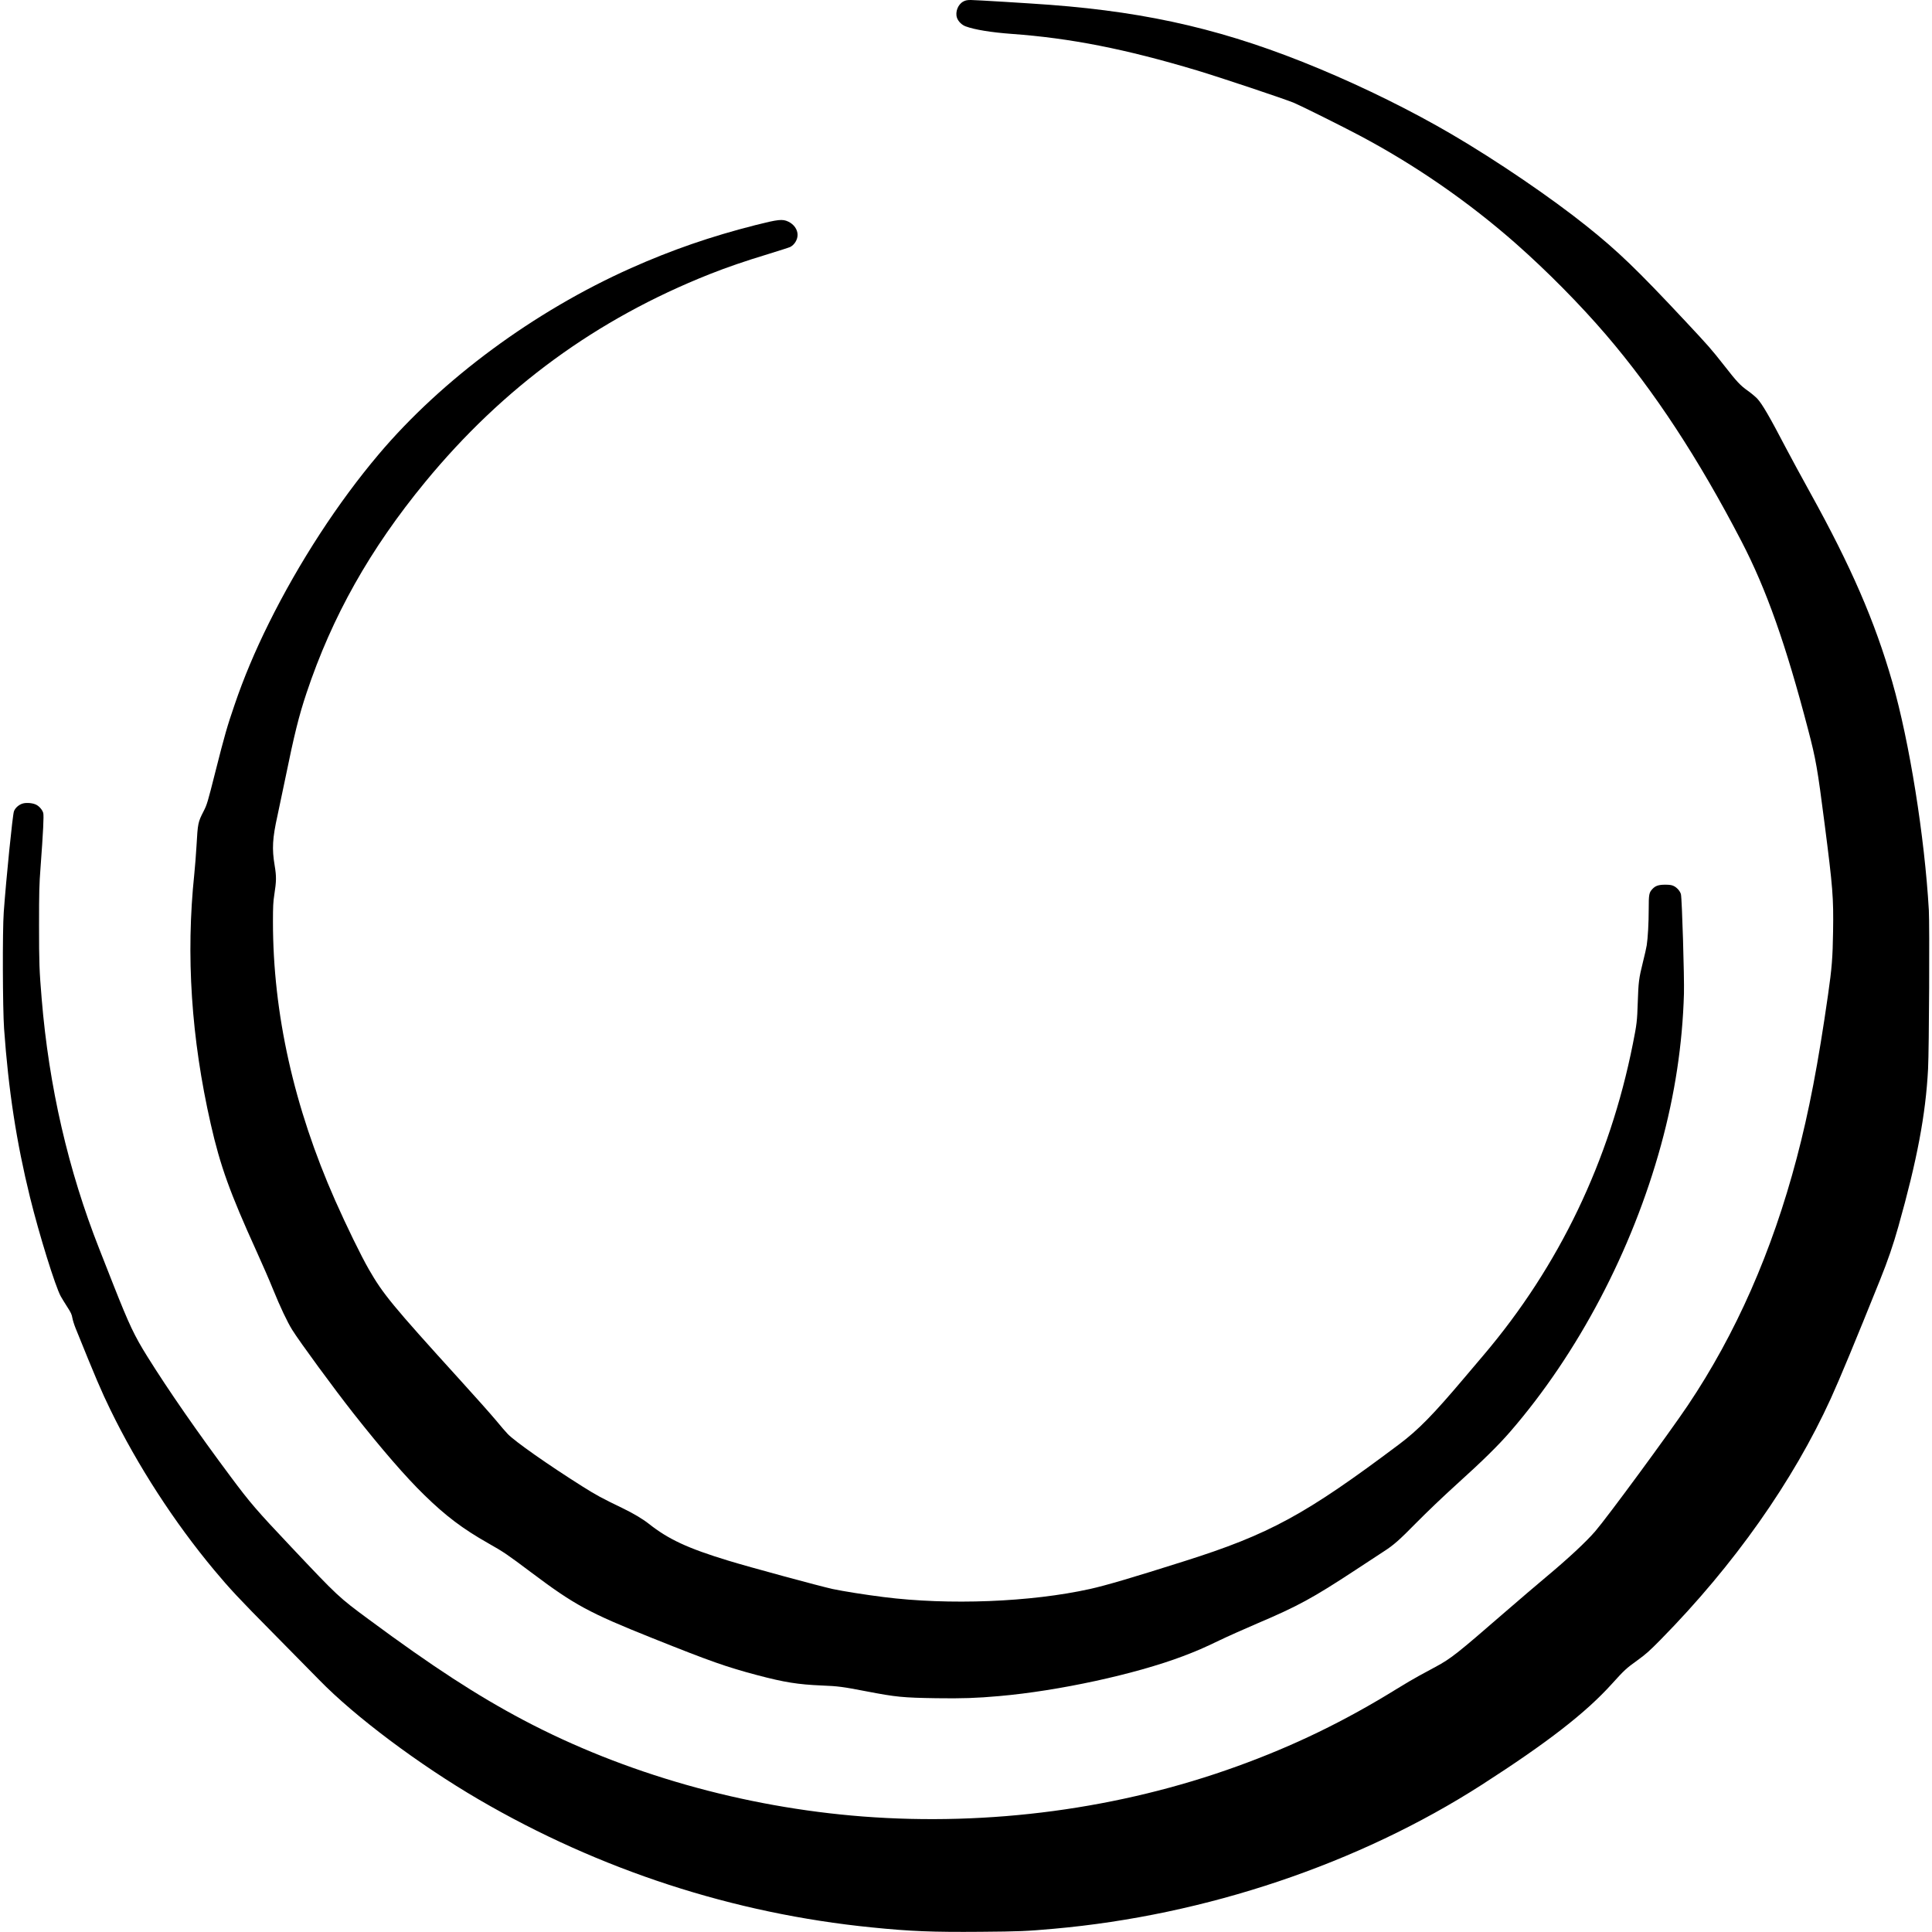
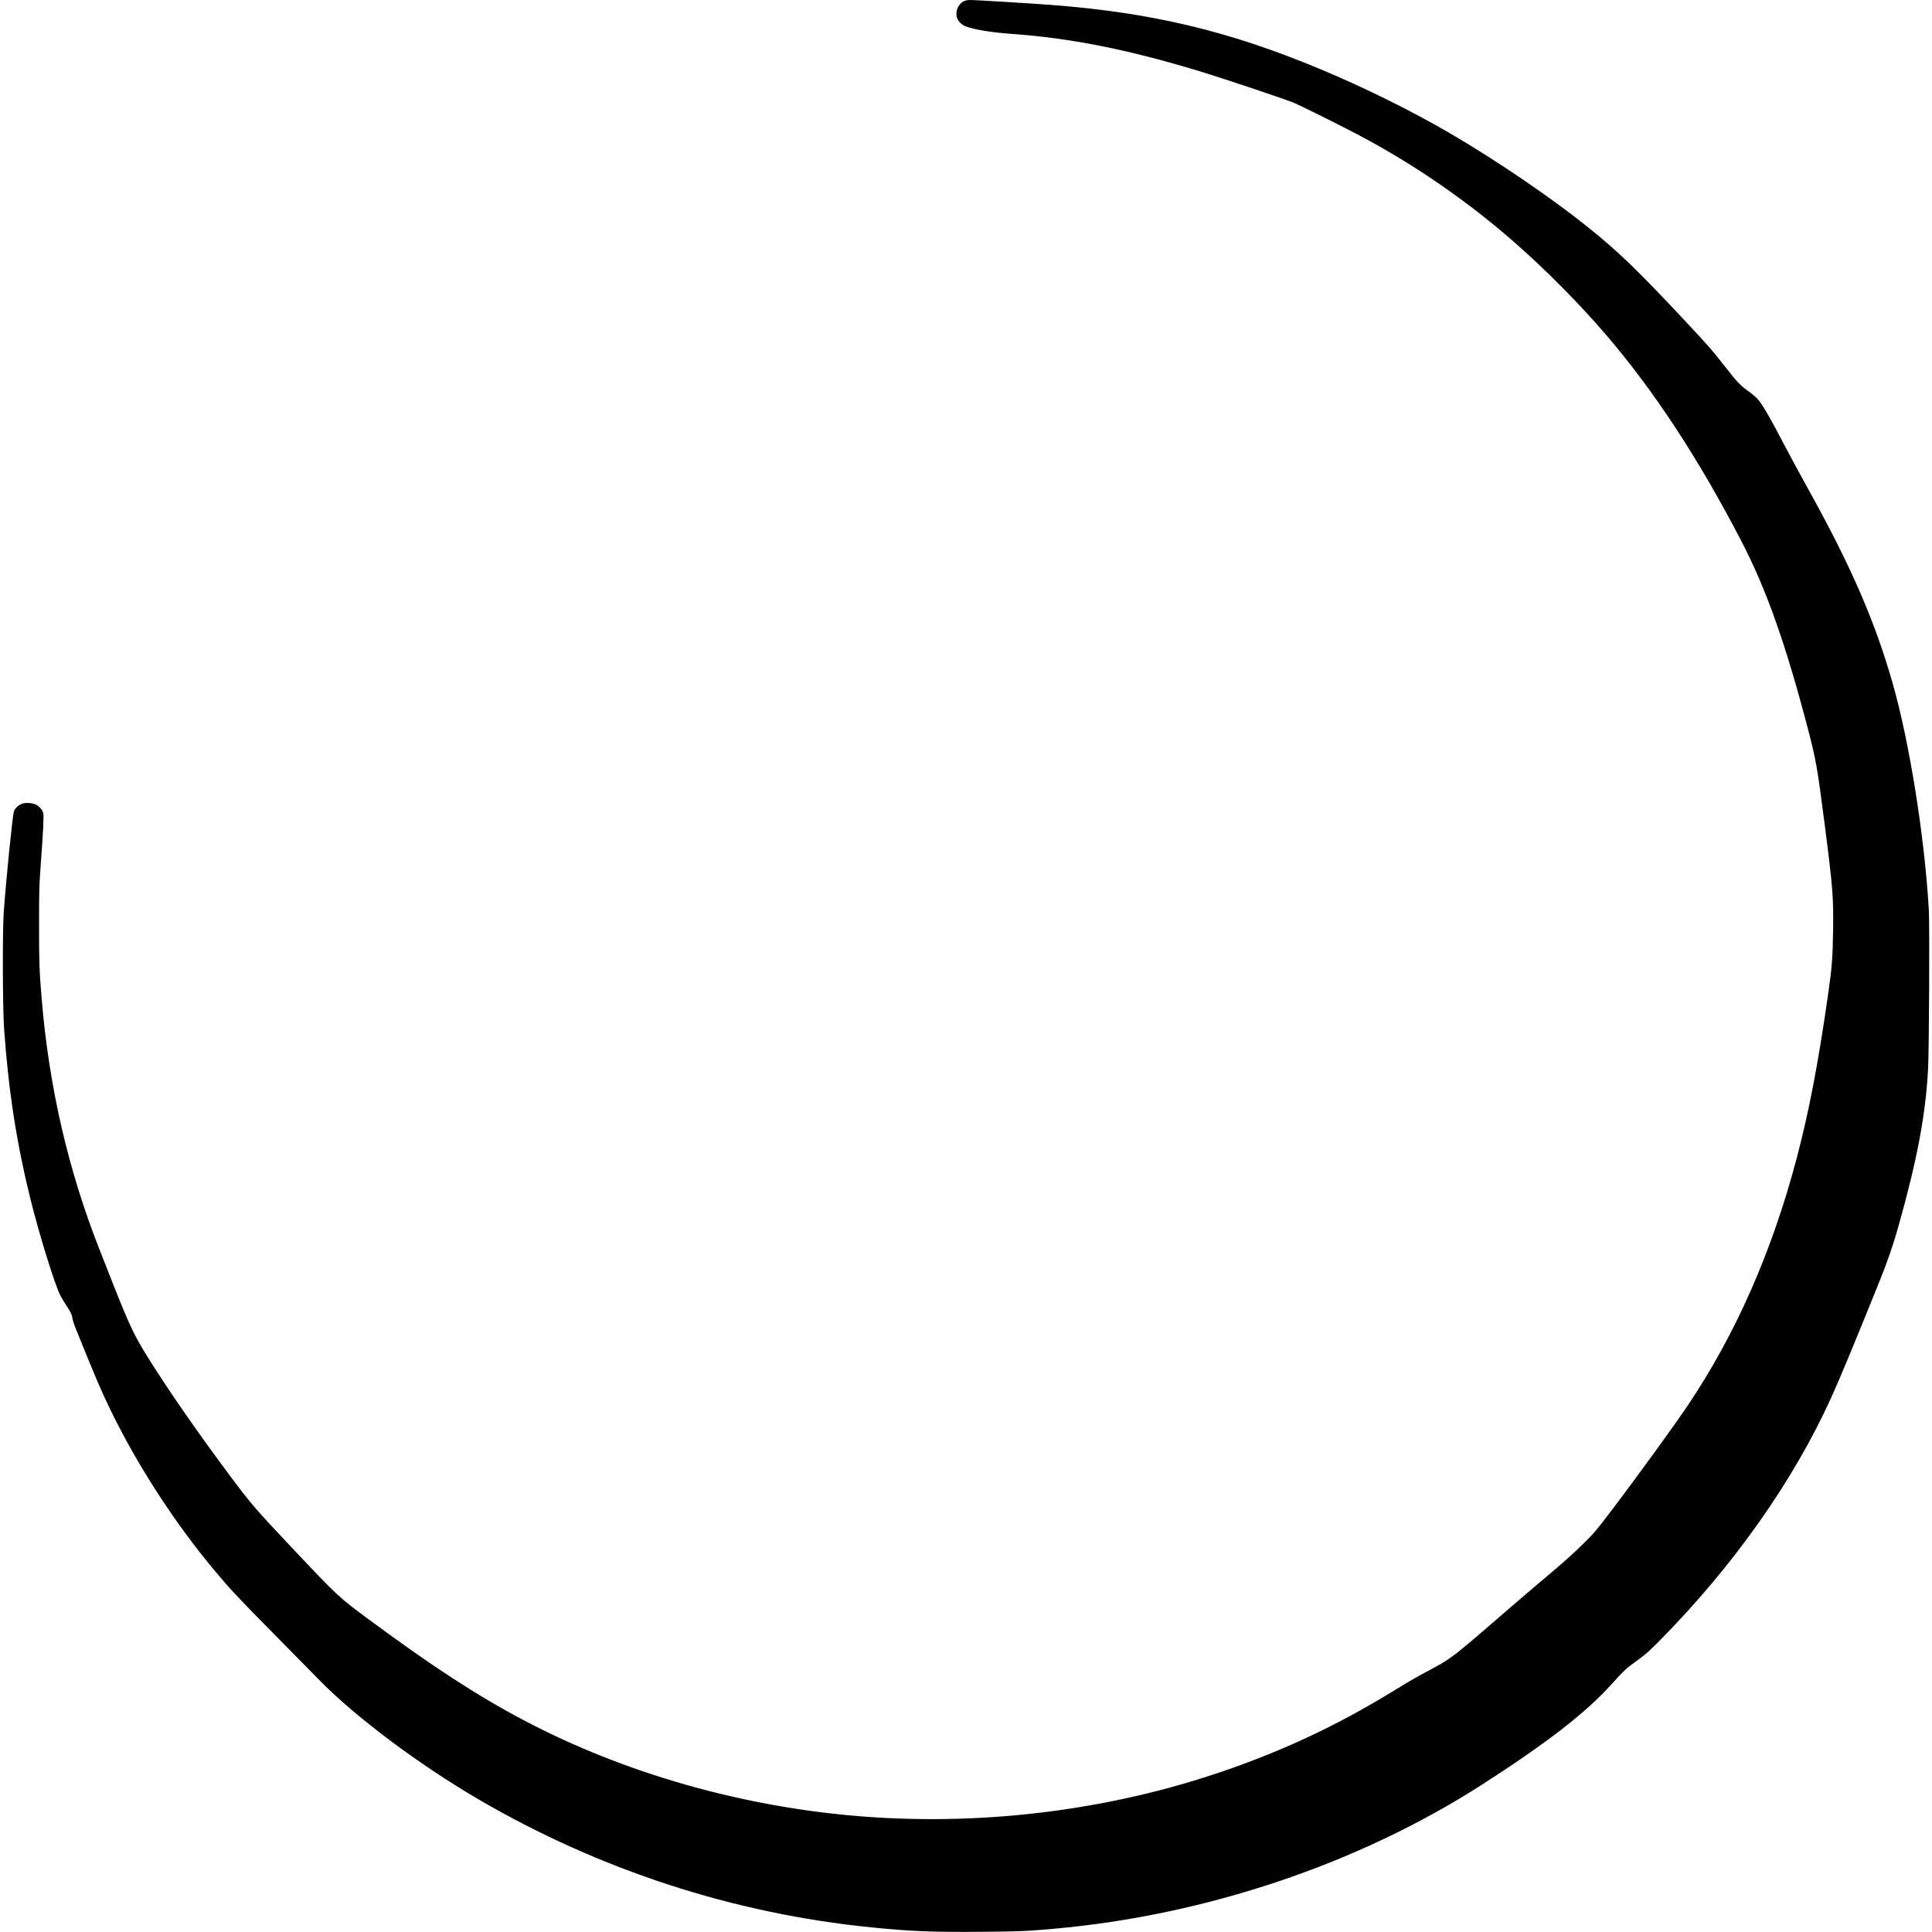
<svg xmlns="http://www.w3.org/2000/svg" version="1.0" width="2994pt" height="2994pt" viewBox="0 0 2994 2994" preserveAspectRatio="xMidYMid meet">
  <g transform="translate(0,2994) scale(0.1,-0.1)" fill="#000000" stroke="none">
    <path d="M14929 29917 c-83 -44 -129 -161 -99 -252 19 -56 74 -111 133 -133 140 -52 398 -94 712 -117 913 -66 1762 -233 2870 -565 363 -109 1373 -447 1508 -504 124 -53 744 -362 1012 -504 865 -458 1694 -1031 2430 -1680 479 -423 989 -938 1395 -1412 747 -872 1431 -1915 2098 -3200 385 -742 687 -1595 1033 -2920 120 -458 144 -596 254 -1452 128 -995 140 -1146 132 -1671 -6 -408 -19 -571 -78 -982 -153 -1070 -296 -1813 -485 -2530 -382 -1450 -945 -2728 -1690 -3837 -297 -441 -1245 -1730 -1433 -1948 -144 -167 -421 -424 -756 -704 -132 -110 -422 -358 -645 -551 -744 -646 -834 -717 -1075 -847 -66 -36 -181 -98 -255 -138 -74 -40 -227 -130 -340 -200 -813 -503 -1597 -884 -2481 -1203 -1820 -659 -3835 -928 -5799 -777 -1849 143 -3694 667 -5260 1495 -717 379 -1410 830 -2390 1555 -475 351 -477 353 -1206 1125 -541 573 -635 682 -939 1090 -515 690 -966 1341 -1290 1860 -203 325 -281 490 -527 1112 -77 197 -176 447 -219 557 -482 1221 -781 2520 -893 3876 -37 445 -41 553 -41 1140 0 517 3 635 23 895 42 565 53 803 42 846 -13 48 -61 104 -109 128 -50 26 -142 35 -201 21 -62 -15 -124 -67 -144 -123 -21 -55 -120 -1039 -158 -1562 -21 -286 -17 -1491 5 -1805 68 -956 191 -1757 402 -2615 142 -576 392 -1382 477 -1535 17 -30 62 -104 100 -163 57 -88 71 -119 79 -170 6 -34 28 -105 49 -157 317 -785 399 -976 541 -1268 420 -863 991 -1745 1610 -2486 237 -284 384 -442 899 -962 283 -286 610 -618 725 -736 552 -568 1548 -1314 2475 -1855 1874 -1093 3946 -1768 6090 -1982 603 -61 942 -74 1686 -68 607 5 707 9 1134 47 2355 209 4725 1006 6634 2232 1016 653 1609 1113 2016 1564 194 214 218 237 393 363 134 97 188 145 365 325 1135 1154 2050 2452 2635 3736 138 303 382 891 762 1836 117 290 206 548 283 824 291 1031 425 1742 461 2445 16 308 25 2226 12 2460 -65 1136 -300 2608 -566 3535 -271 943 -638 1789 -1274 2937 -131 237 -301 550 -377 695 -247 474 -365 677 -440 758 -29 31 -96 87 -148 124 -117 83 -169 138 -367 392 -207 263 -234 293 -599 684 -753 805 -1043 1084 -1530 1474 -557 446 -1395 1016 -2090 1423 -616 361 -1343 721 -2055 1018 -1407 587 -2605 871 -4170 990 -325 24 -1153 75 -1230 75 -56 0 -82 -5 -116 -23z" />
-     <path d="M11705 26451 c-689 -175 -1297 -385 -1929 -667 -1500 -670 -2924 -1721 -3907 -2884 -632 -748 -1234 -1673 -1702 -2616 -217 -438 -390 -849 -531 -1264 -115 -334 -155 -474 -297 -1035 -122 -484 -132 -515 -183 -615 -88 -172 -91 -185 -111 -542 -8 -134 -23 -328 -34 -433 -132 -1259 -48 -2544 255 -3875 148 -651 296 -1061 711 -1975 85 -187 200 -450 254 -585 112 -275 220 -504 297 -628 118 -189 645 -908 951 -1297 437 -554 812 -987 1094 -1261 334 -327 600 -527 992 -749 242 -137 295 -173 665 -451 674 -506 890 -624 1885 -1022 892 -357 1144 -446 1625 -573 417 -110 624 -143 995 -159 255 -10 326 -20 689 -90 463 -89 566 -99 1086 -107 399 -6 629 2 975 33 925 81 2110 339 2850 619 212 81 317 126 564 245 124 60 386 176 581 260 635 270 862 394 1526 830 203 134 401 263 439 288 150 96 240 175 505 445 162 164 419 410 625 596 403 364 646 603 830 816 1051 1214 1888 2807 2335 4438 216 788 333 1562 356 2347 7 252 -30 1478 -47 1543 -13 48 -63 105 -114 128 -29 14 -64 19 -130 19 -101 0 -151 -17 -197 -66 -53 -56 -58 -85 -58 -311 0 -214 -13 -449 -31 -563 -5 -36 -32 -153 -59 -261 -63 -255 -69 -303 -80 -629 -9 -282 -15 -334 -76 -638 -360 -1809 -1142 -3441 -2309 -4817 -61 -71 -198 -233 -305 -360 -479 -567 -711 -804 -1005 -1025 -1455 -1093 -2012 -1396 -3330 -1813 -807 -256 -1216 -376 -1462 -431 -919 -204 -2190 -254 -3203 -125 -286 36 -624 90 -785 124 -189 41 -1304 343 -1619 440 -628 191 -928 331 -1231 571 -95 75 -241 162 -415 246 -314 151 -405 201 -616 334 -527 332 -1046 697 -1155 811 -26 26 -108 121 -182 211 -75 90 -329 376 -565 635 -1044 1150 -1186 1323 -1406 1706 -121 210 -344 667 -521 1066 -640 1446 -965 2901 -965 4320 0 237 4 312 20 413 34 220 35 288 6 462 -43 255 -34 420 44 770 21 96 75 351 119 566 143 700 213 980 331 1334 396 1186 984 2231 1839 3270 1208 1468 2652 2523 4405 3220 282 111 530 197 918 315 168 52 319 100 335 108 66 35 113 113 113 187 0 84 -56 164 -145 206 -89 42 -154 35 -510 -55z" />
  </g>
</svg>